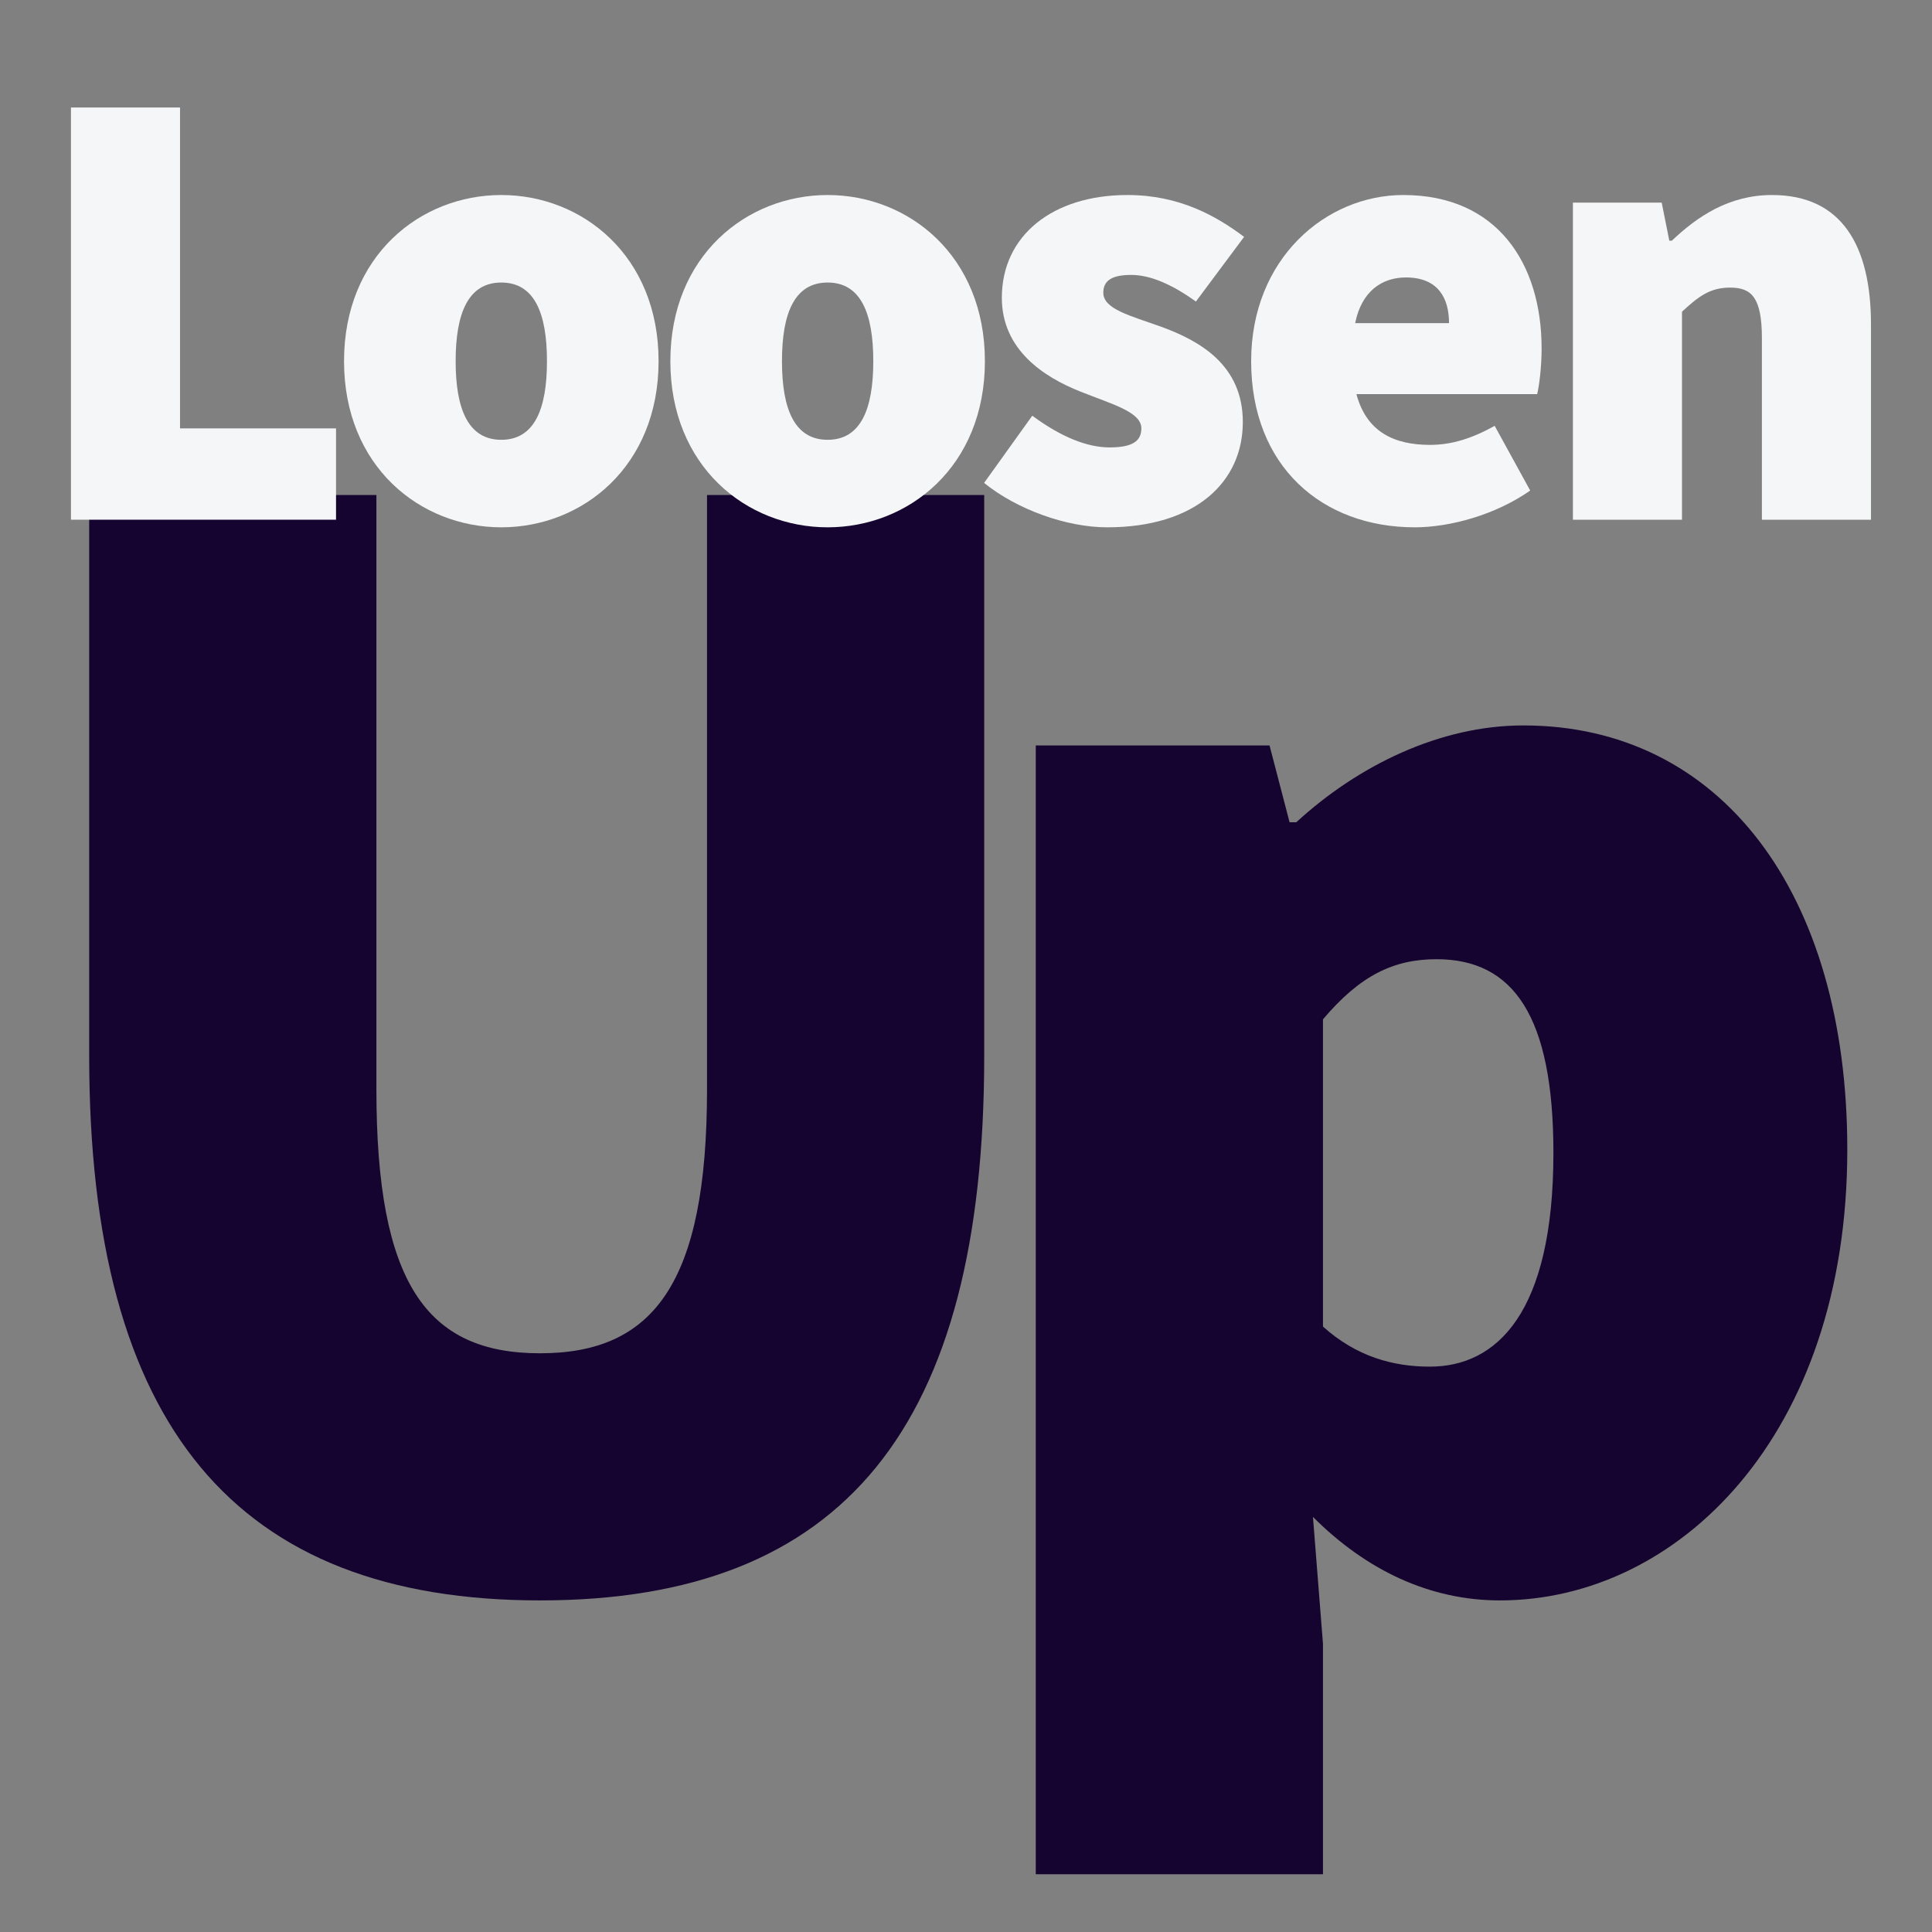
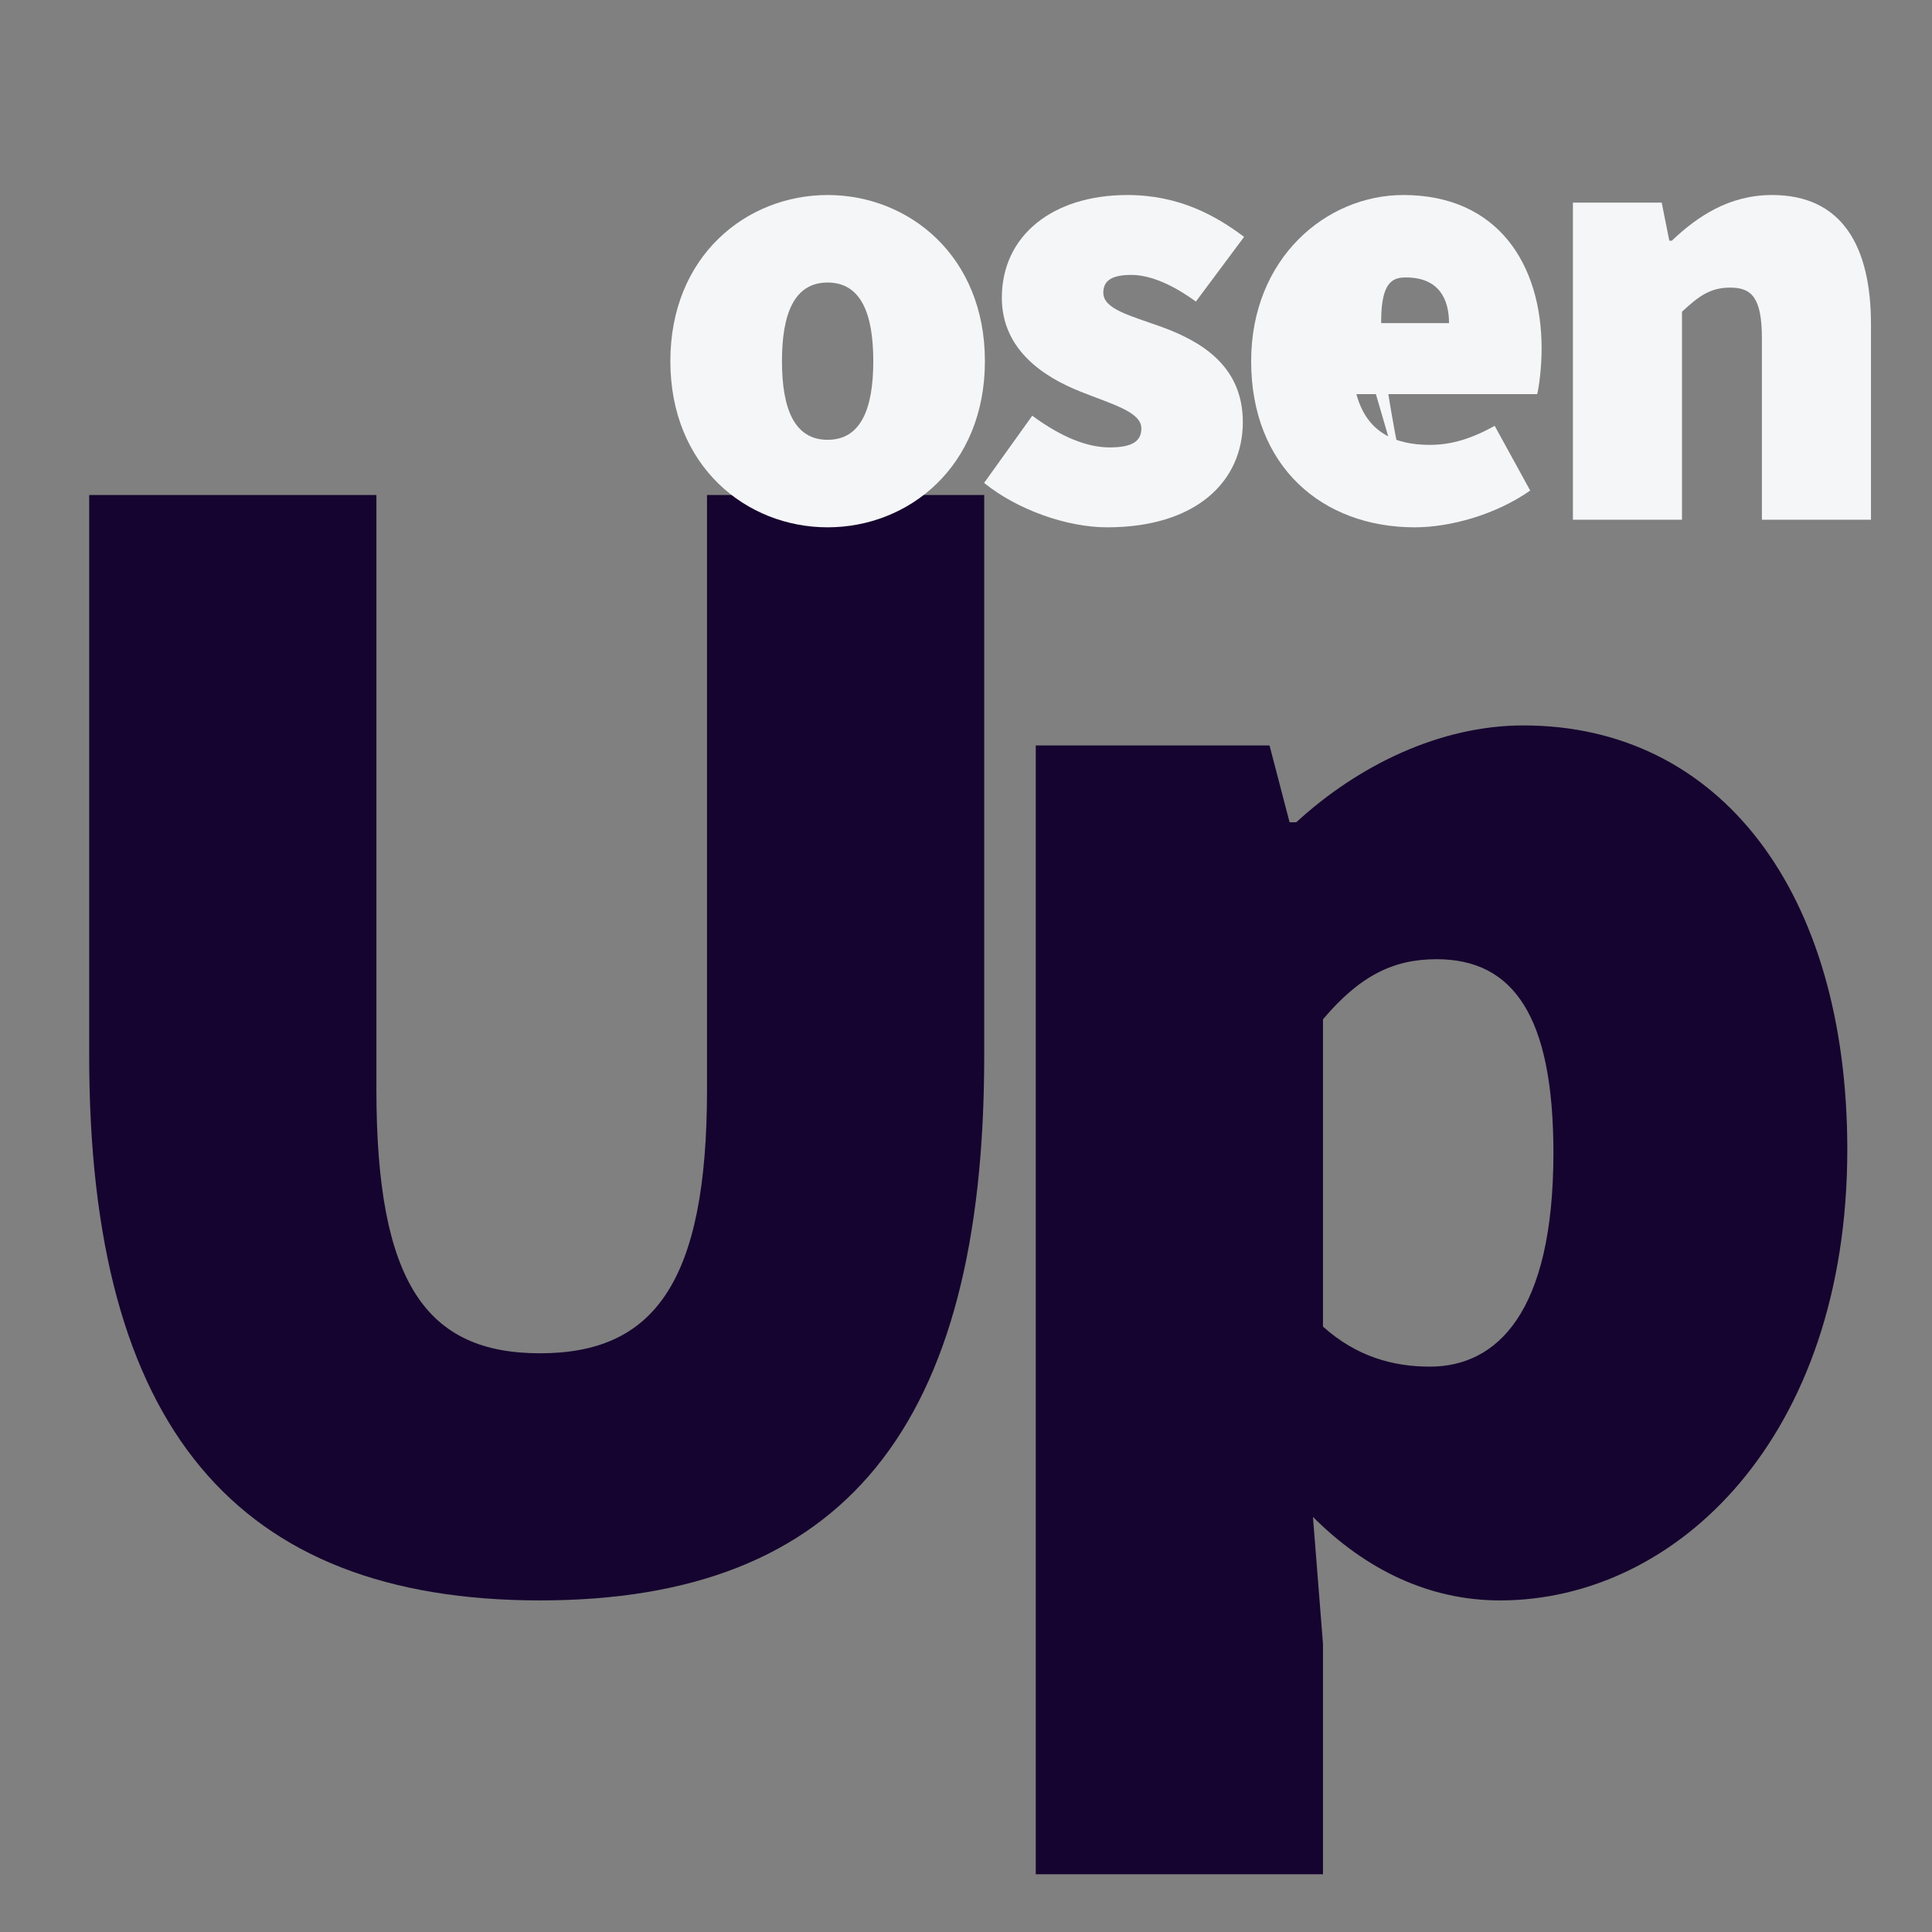
<svg xmlns="http://www.w3.org/2000/svg" width="1000" height="1000" viewBox="0 0 1000 1000" fill="none">
  <rect x="0" y="0" width="1000" height="1000" fill="#808080" stroke="none" />
  <path d="M279.525 828.371C436.826 828.371 509.427 738.485 509.427 546.612V256.209H365.954V563.898C365.954 664.156 338.297 700.456 279.525 700.456C220.753 700.456 194.824 664.156 194.824 563.898V256.209H46.165V546.612C46.165 738.485 122.223 828.371 279.525 828.371Z" fill="#15042F" />
  <path d="M536.112 970.115H684.77V850.843L679.585 785.157C707.242 812.814 740.085 828.371 776.385 828.371C868.001 828.371 956.159 743.671 956.159 595.012C956.159 461.911 890.472 375.481 788.486 375.481C745.271 375.481 702.921 396.225 670.942 425.611H667.484L657.113 385.853H536.112V970.115ZM740.085 707.37C721.071 707.37 702.056 702.185 684.77 686.627V527.597C703.785 505.126 721.071 496.483 743.542 496.483C783.3 496.483 804.043 525.869 804.043 596.741C804.043 679.713 774.657 707.37 740.085 707.37Z" fill="#15042F" />
-   <path d="M36.723 269H173.928V221.733H93.181V55.643H36.723V269Z" fill="#F5F6F7" />
-   <path d="M259.476 272.939C301.491 272.939 340.88 241.428 340.88 186.939C340.88 132.451 301.491 100.94 259.476 100.94C217.461 100.94 178.072 132.451 178.072 186.939C178.072 241.428 217.461 272.939 259.476 272.939ZM259.476 227.641C242.408 227.641 235.843 211.886 235.843 186.939C235.843 161.993 242.408 146.237 259.476 146.237C276.545 146.237 283.11 161.993 283.11 186.939C283.11 211.886 276.545 227.641 259.476 227.641Z" fill="#F5F6F7" />
  <path d="M428.38 272.939C470.395 272.939 509.784 241.428 509.784 186.939C509.784 132.451 470.395 100.94 428.38 100.94C386.365 100.94 346.976 132.451 346.976 186.939C346.976 241.428 386.365 272.939 428.38 272.939ZM428.38 227.641C411.311 227.641 404.746 211.886 404.746 186.939C404.746 161.993 411.311 146.237 428.38 146.237C445.449 146.237 452.013 161.993 452.013 186.939C452.013 211.886 445.449 227.641 428.38 227.641Z" fill="#F5F6F7" />
  <path d="M573.04 272.939C618.994 272.939 643.284 249.305 643.284 218.451C643.284 188.909 620.963 176.436 601.269 169.214C584.857 163.306 571.07 160.024 571.07 151.489C571.07 144.924 575.994 142.299 585.513 142.299C595.689 142.299 607.177 147.55 618.994 156.085L643.94 122.604C629.497 111.772 610.459 100.94 583.544 100.94C544.811 100.94 518.552 121.947 518.552 154.115C518.552 181.031 540.216 195.145 559.254 202.695C575.666 209.26 590.765 213.199 590.765 221.733C590.765 228.298 586.17 231.58 574.353 231.58C562.864 231.58 549.406 226.329 534.307 215.168L509.361 249.962C526.429 263.748 552.032 272.939 573.04 272.939Z" fill="#F5F6F7" />
-   <path d="M732.286 272.939C750.668 272.939 774.301 266.374 792.026 253.901L773.645 220.42C761.828 226.985 751.324 230.267 740.164 230.267C721.782 230.267 707.34 223.703 702.088 204.008H795.637C796.621 200.069 797.934 190.222 797.934 180.375C797.934 136.39 774.957 100.94 726.378 100.94C686.332 100.94 647.599 133.764 647.599 186.939C647.599 241.428 684.363 272.939 732.286 272.939ZM701.431 167.245C704.714 150.833 715.217 143.611 727.691 143.611C744.759 143.611 750.011 154.772 750.011 167.245H701.431Z" fill="#F5F6F7" />
+   <path d="M732.286 272.939C750.668 272.939 774.301 266.374 792.026 253.901L773.645 220.42C761.828 226.985 751.324 230.267 740.164 230.267C721.782 230.267 707.34 223.703 702.088 204.008H795.637C796.621 200.069 797.934 190.222 797.934 180.375C797.934 136.39 774.957 100.94 726.378 100.94C686.332 100.94 647.599 133.764 647.599 186.939C647.599 241.428 684.363 272.939 732.286 272.939ZC704.714 150.833 715.217 143.611 727.691 143.611C744.759 143.611 750.011 154.772 750.011 167.245H701.431Z" fill="#F5F6F7" />
  <path d="M814.139 269H870.596V161.337C879.131 153.459 885.039 148.863 895.543 148.863C906.703 148.863 911.955 154.115 911.955 175.123V269H968.413V167.901C968.413 127.199 953.313 100.94 917.207 100.94C894.886 100.94 878.474 112.1 865.345 124.573H864.032L860.093 104.879H814.139V269Z" fill="#F5F6F7" />
</svg>